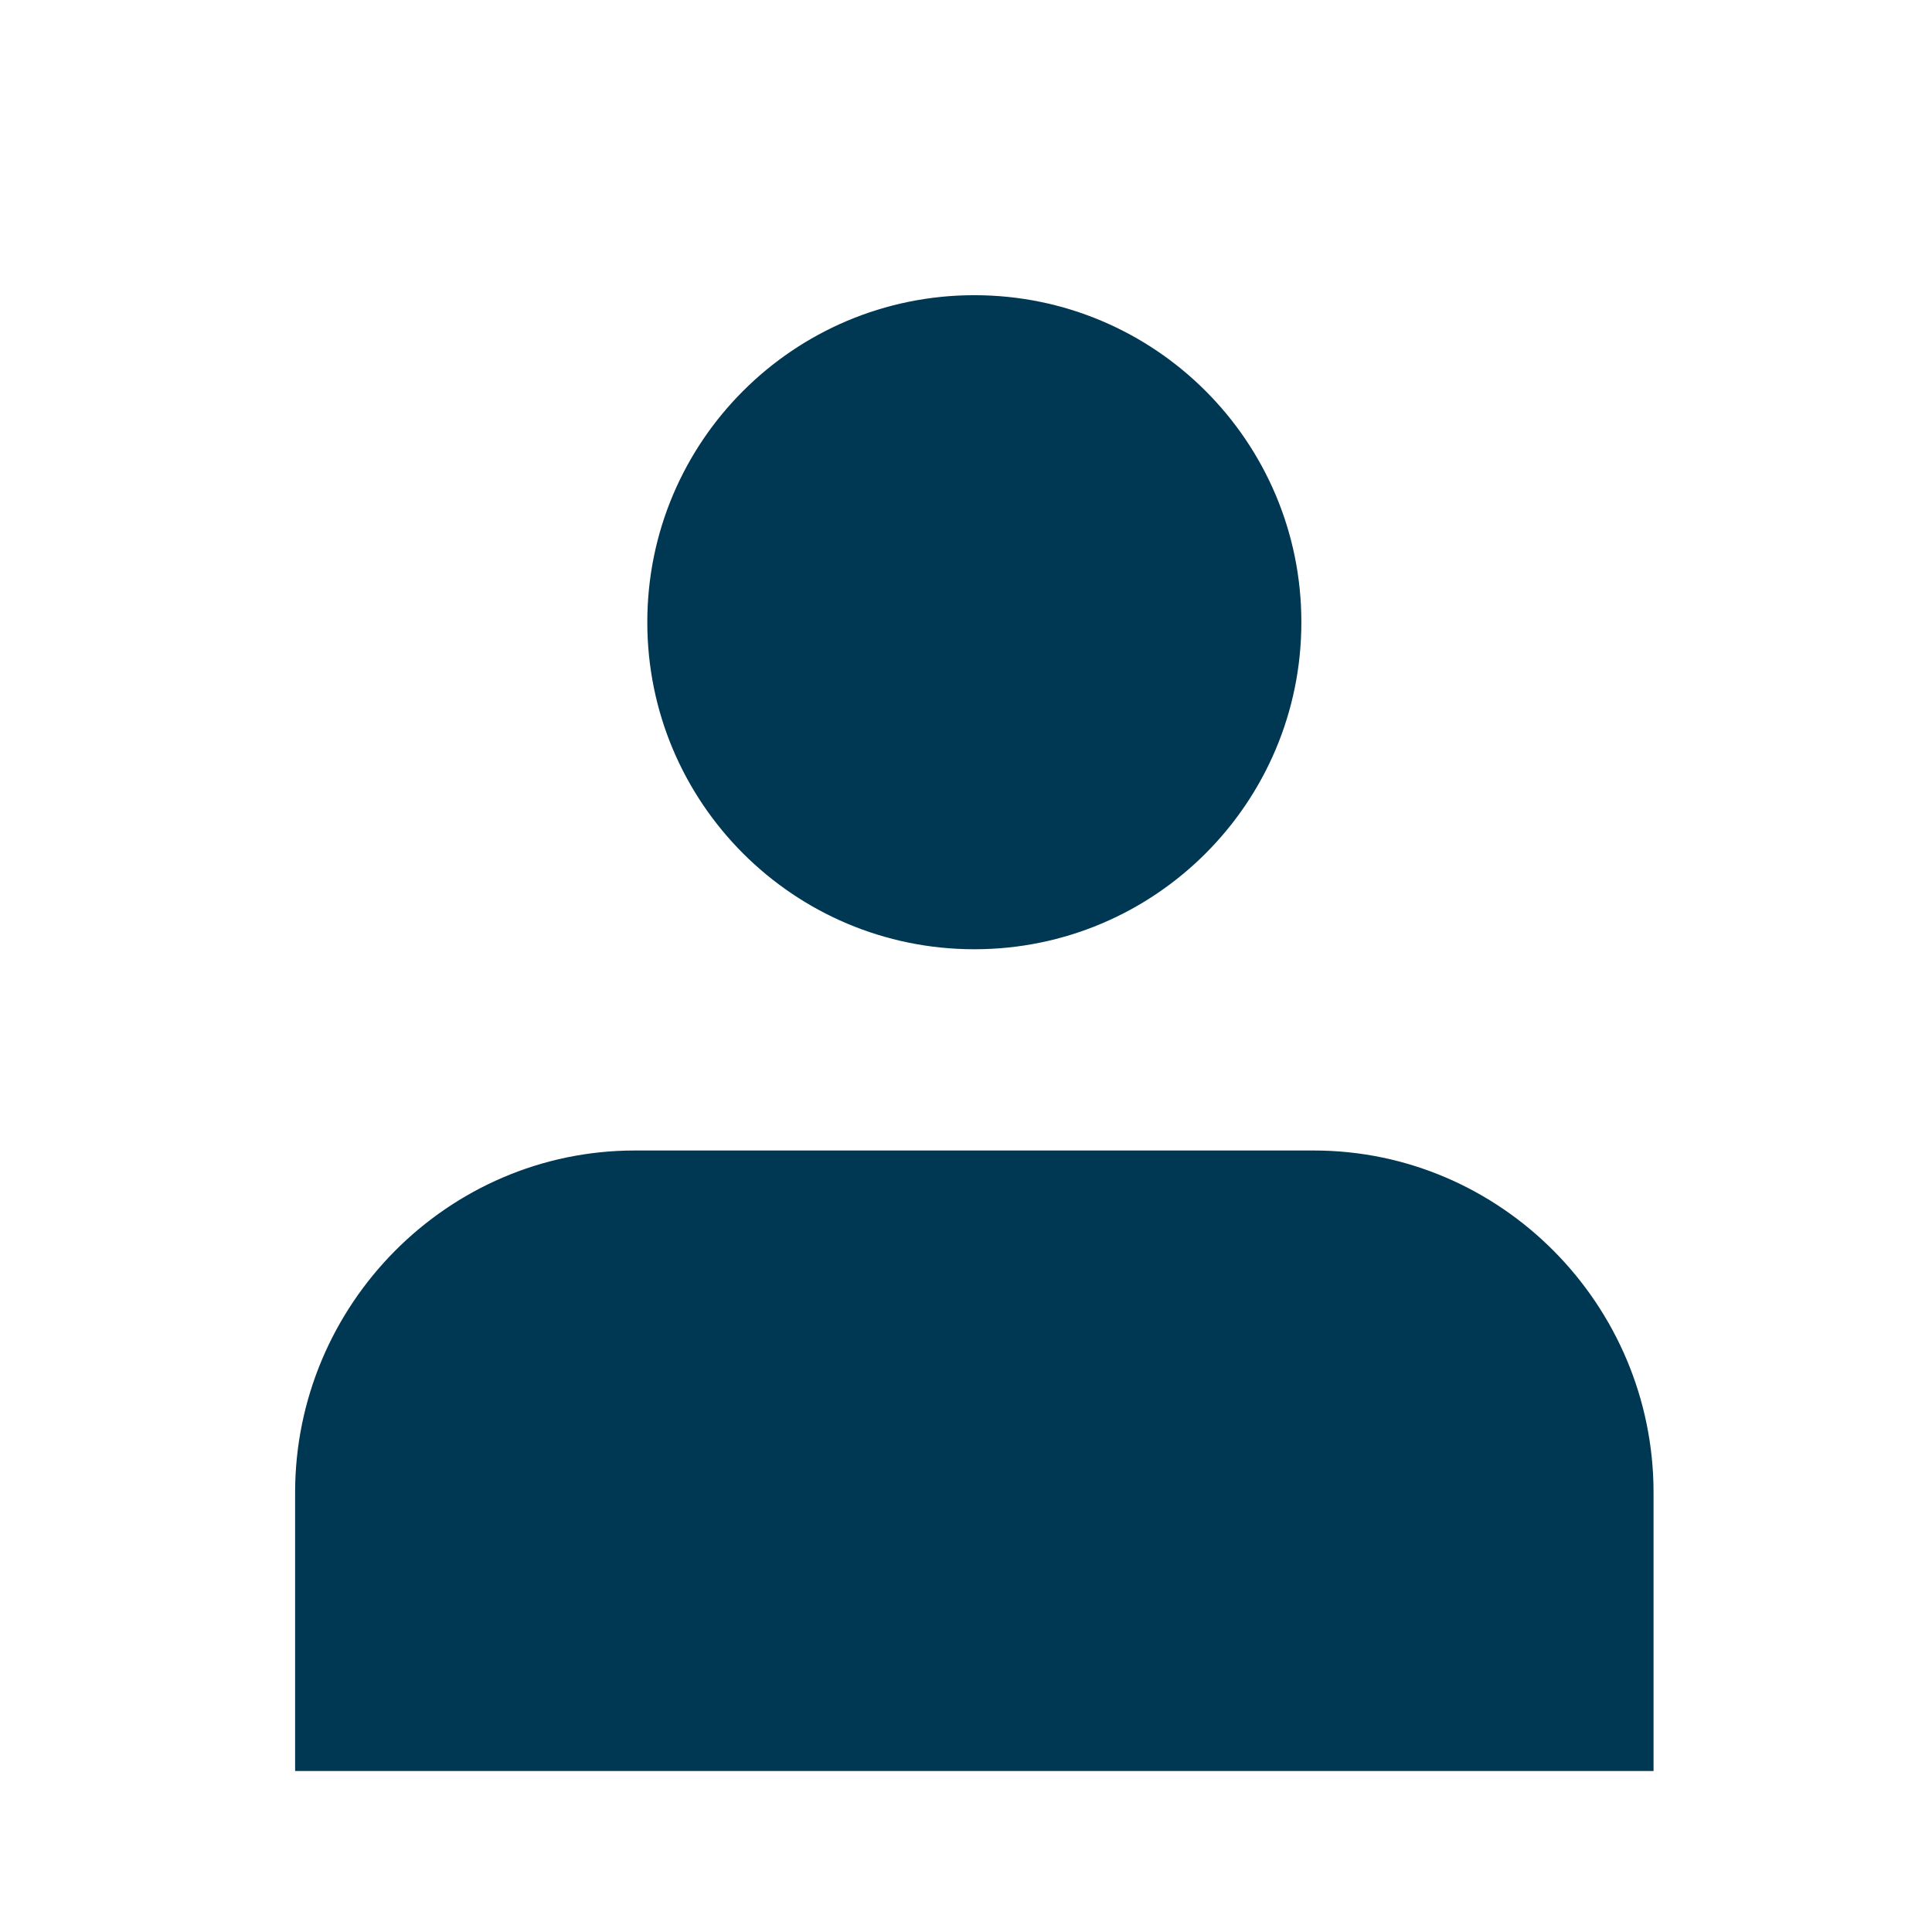
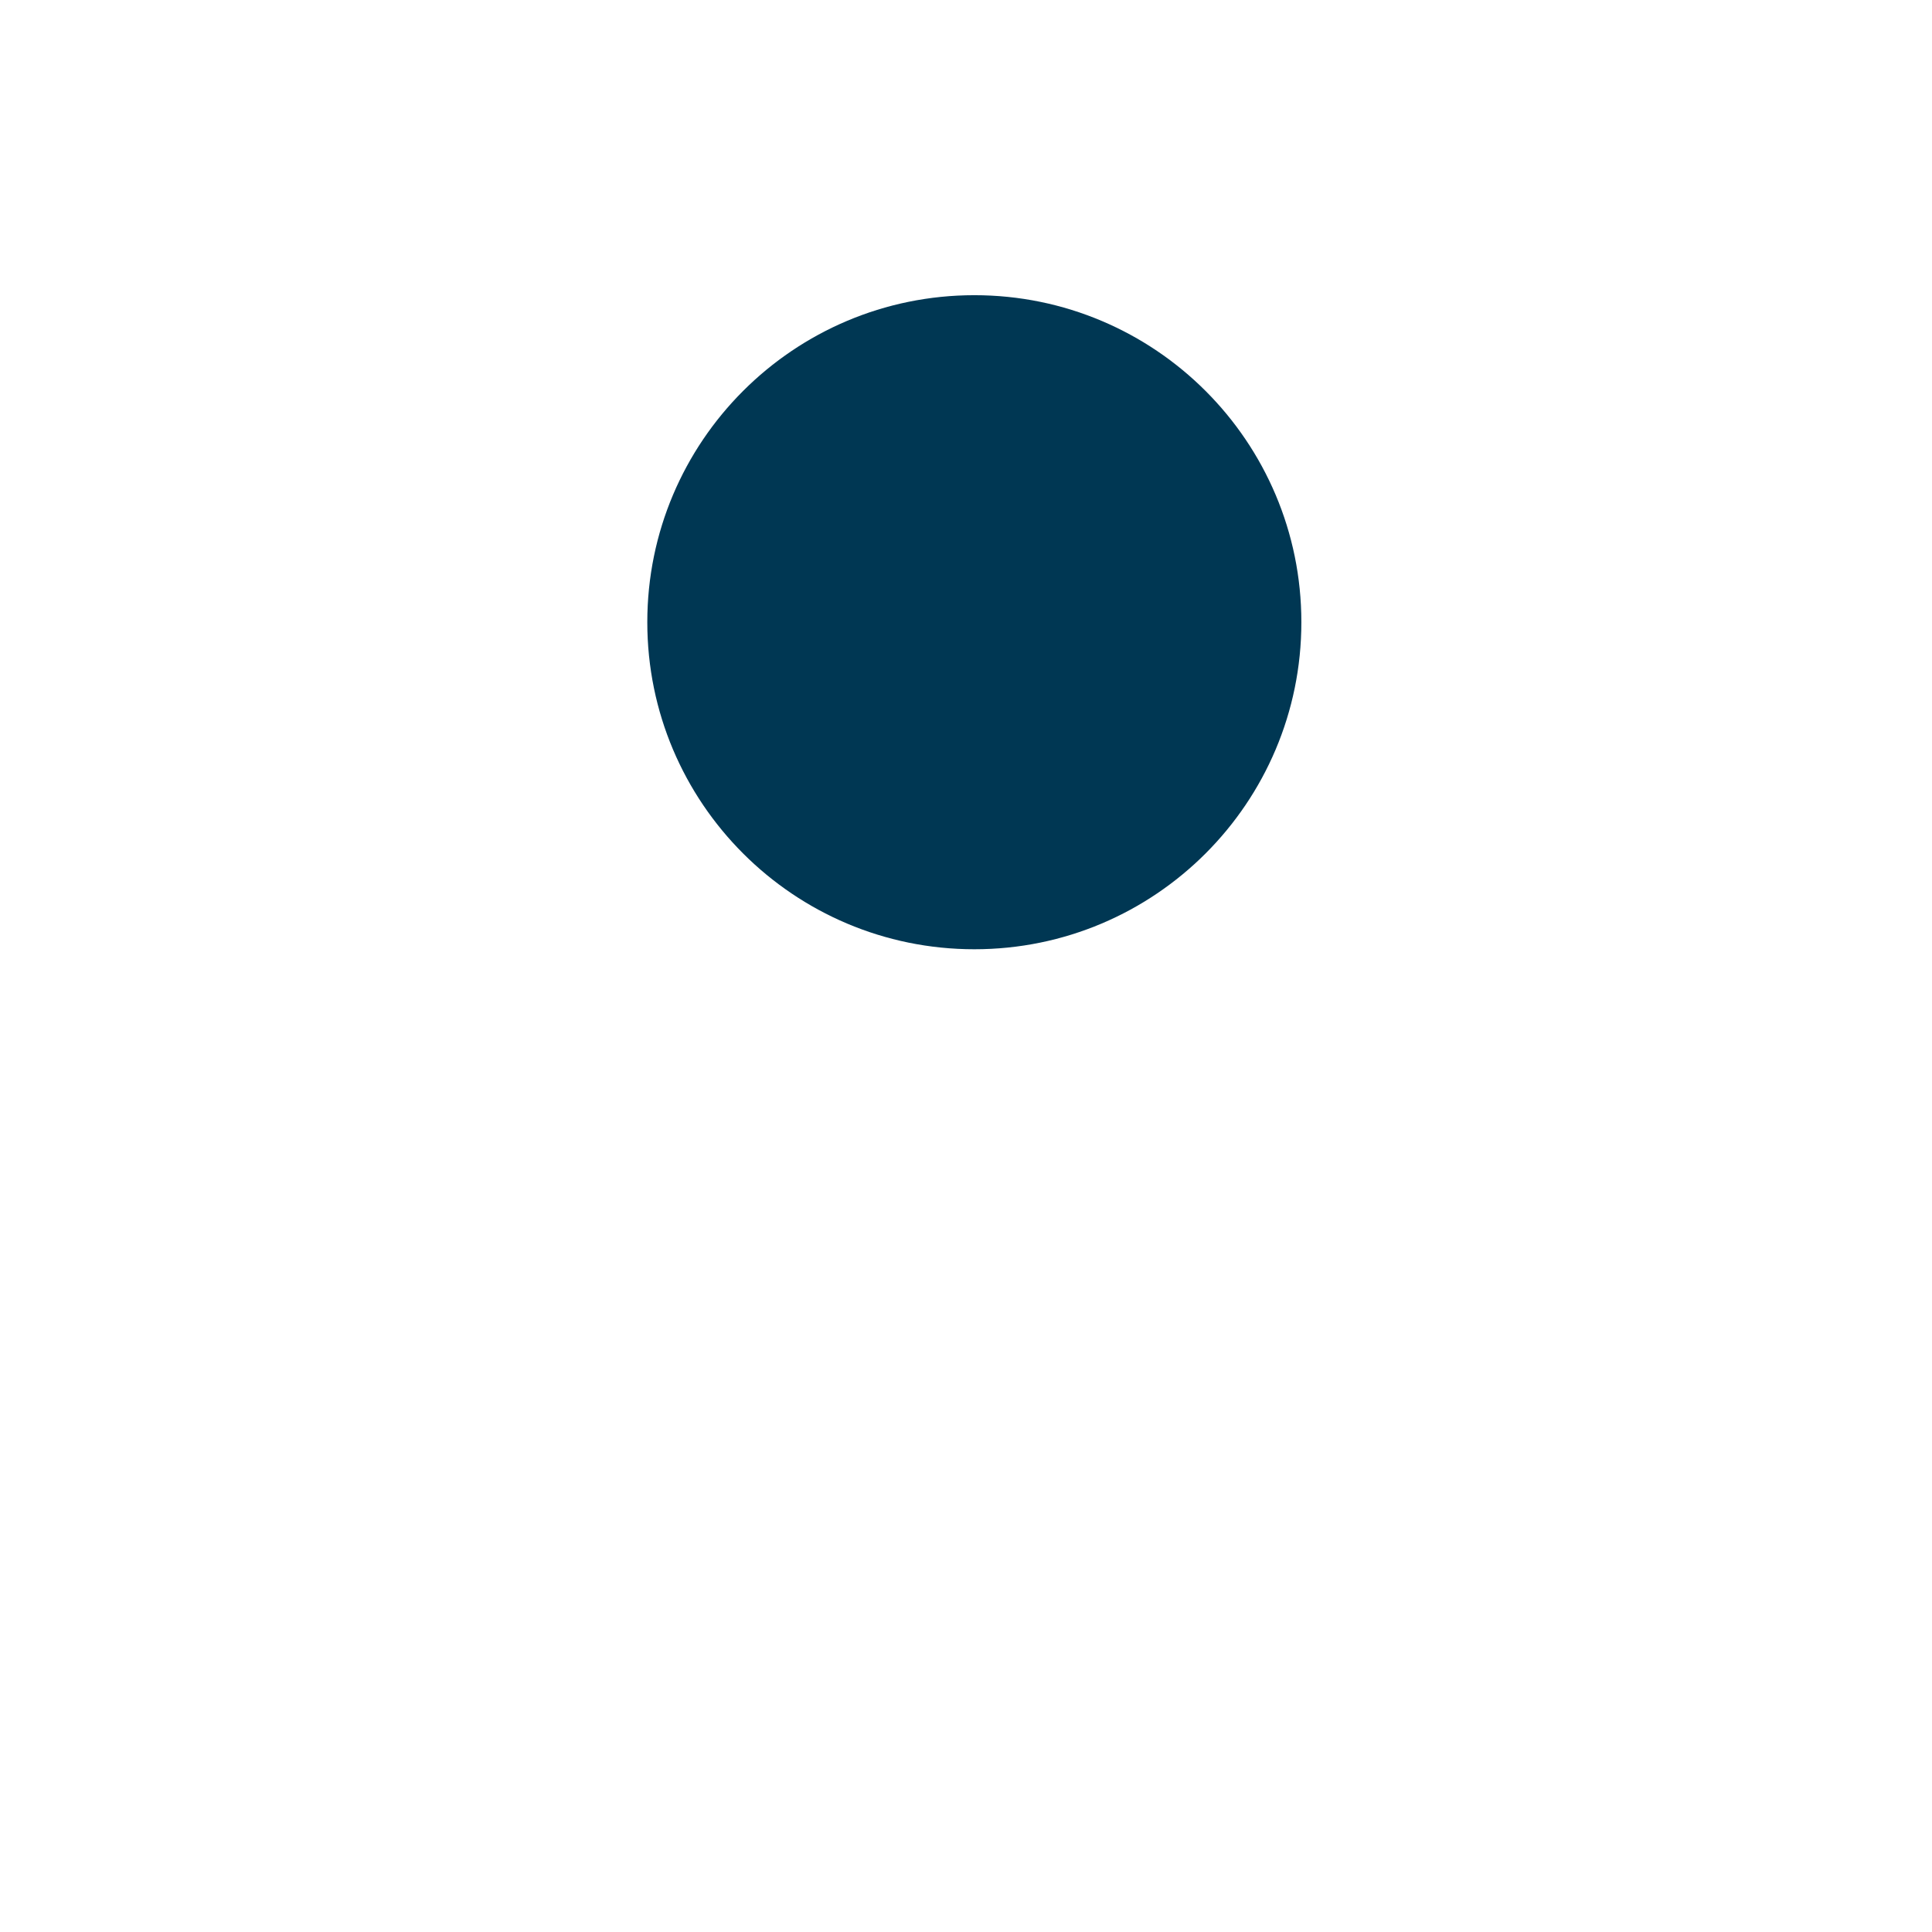
<svg xmlns="http://www.w3.org/2000/svg" width="24" height="24" viewBox="0 0 24 24" fill="none">
  <rect width="24" height="24" />
  <g clip-path="url(#clip0_645_757)">
-     <path d="M16.322 14.292H7.885C5.564 14.292 3.666 16.204 3.666 18.542V31.292H7.885V46.167H16.322V31.292H20.541V18.542C20.541 16.204 18.643 14.292 16.322 14.292Z" fill="#003753" />
    <path d="M12.104 11.792C14.347 11.792 16.166 9.973 16.166 7.729C16.166 5.485 14.347 3.667 12.104 3.667C9.86 3.667 8.041 5.485 8.041 7.729C8.041 9.973 9.86 11.792 12.104 11.792Z" fill="#003753" />
  </g>
  <defs>
    <clipPath id="clip0_645_757">
      <rect width="20" height="20" transform="translate(2 2)" />
    </clipPath>
  </defs>
</svg>